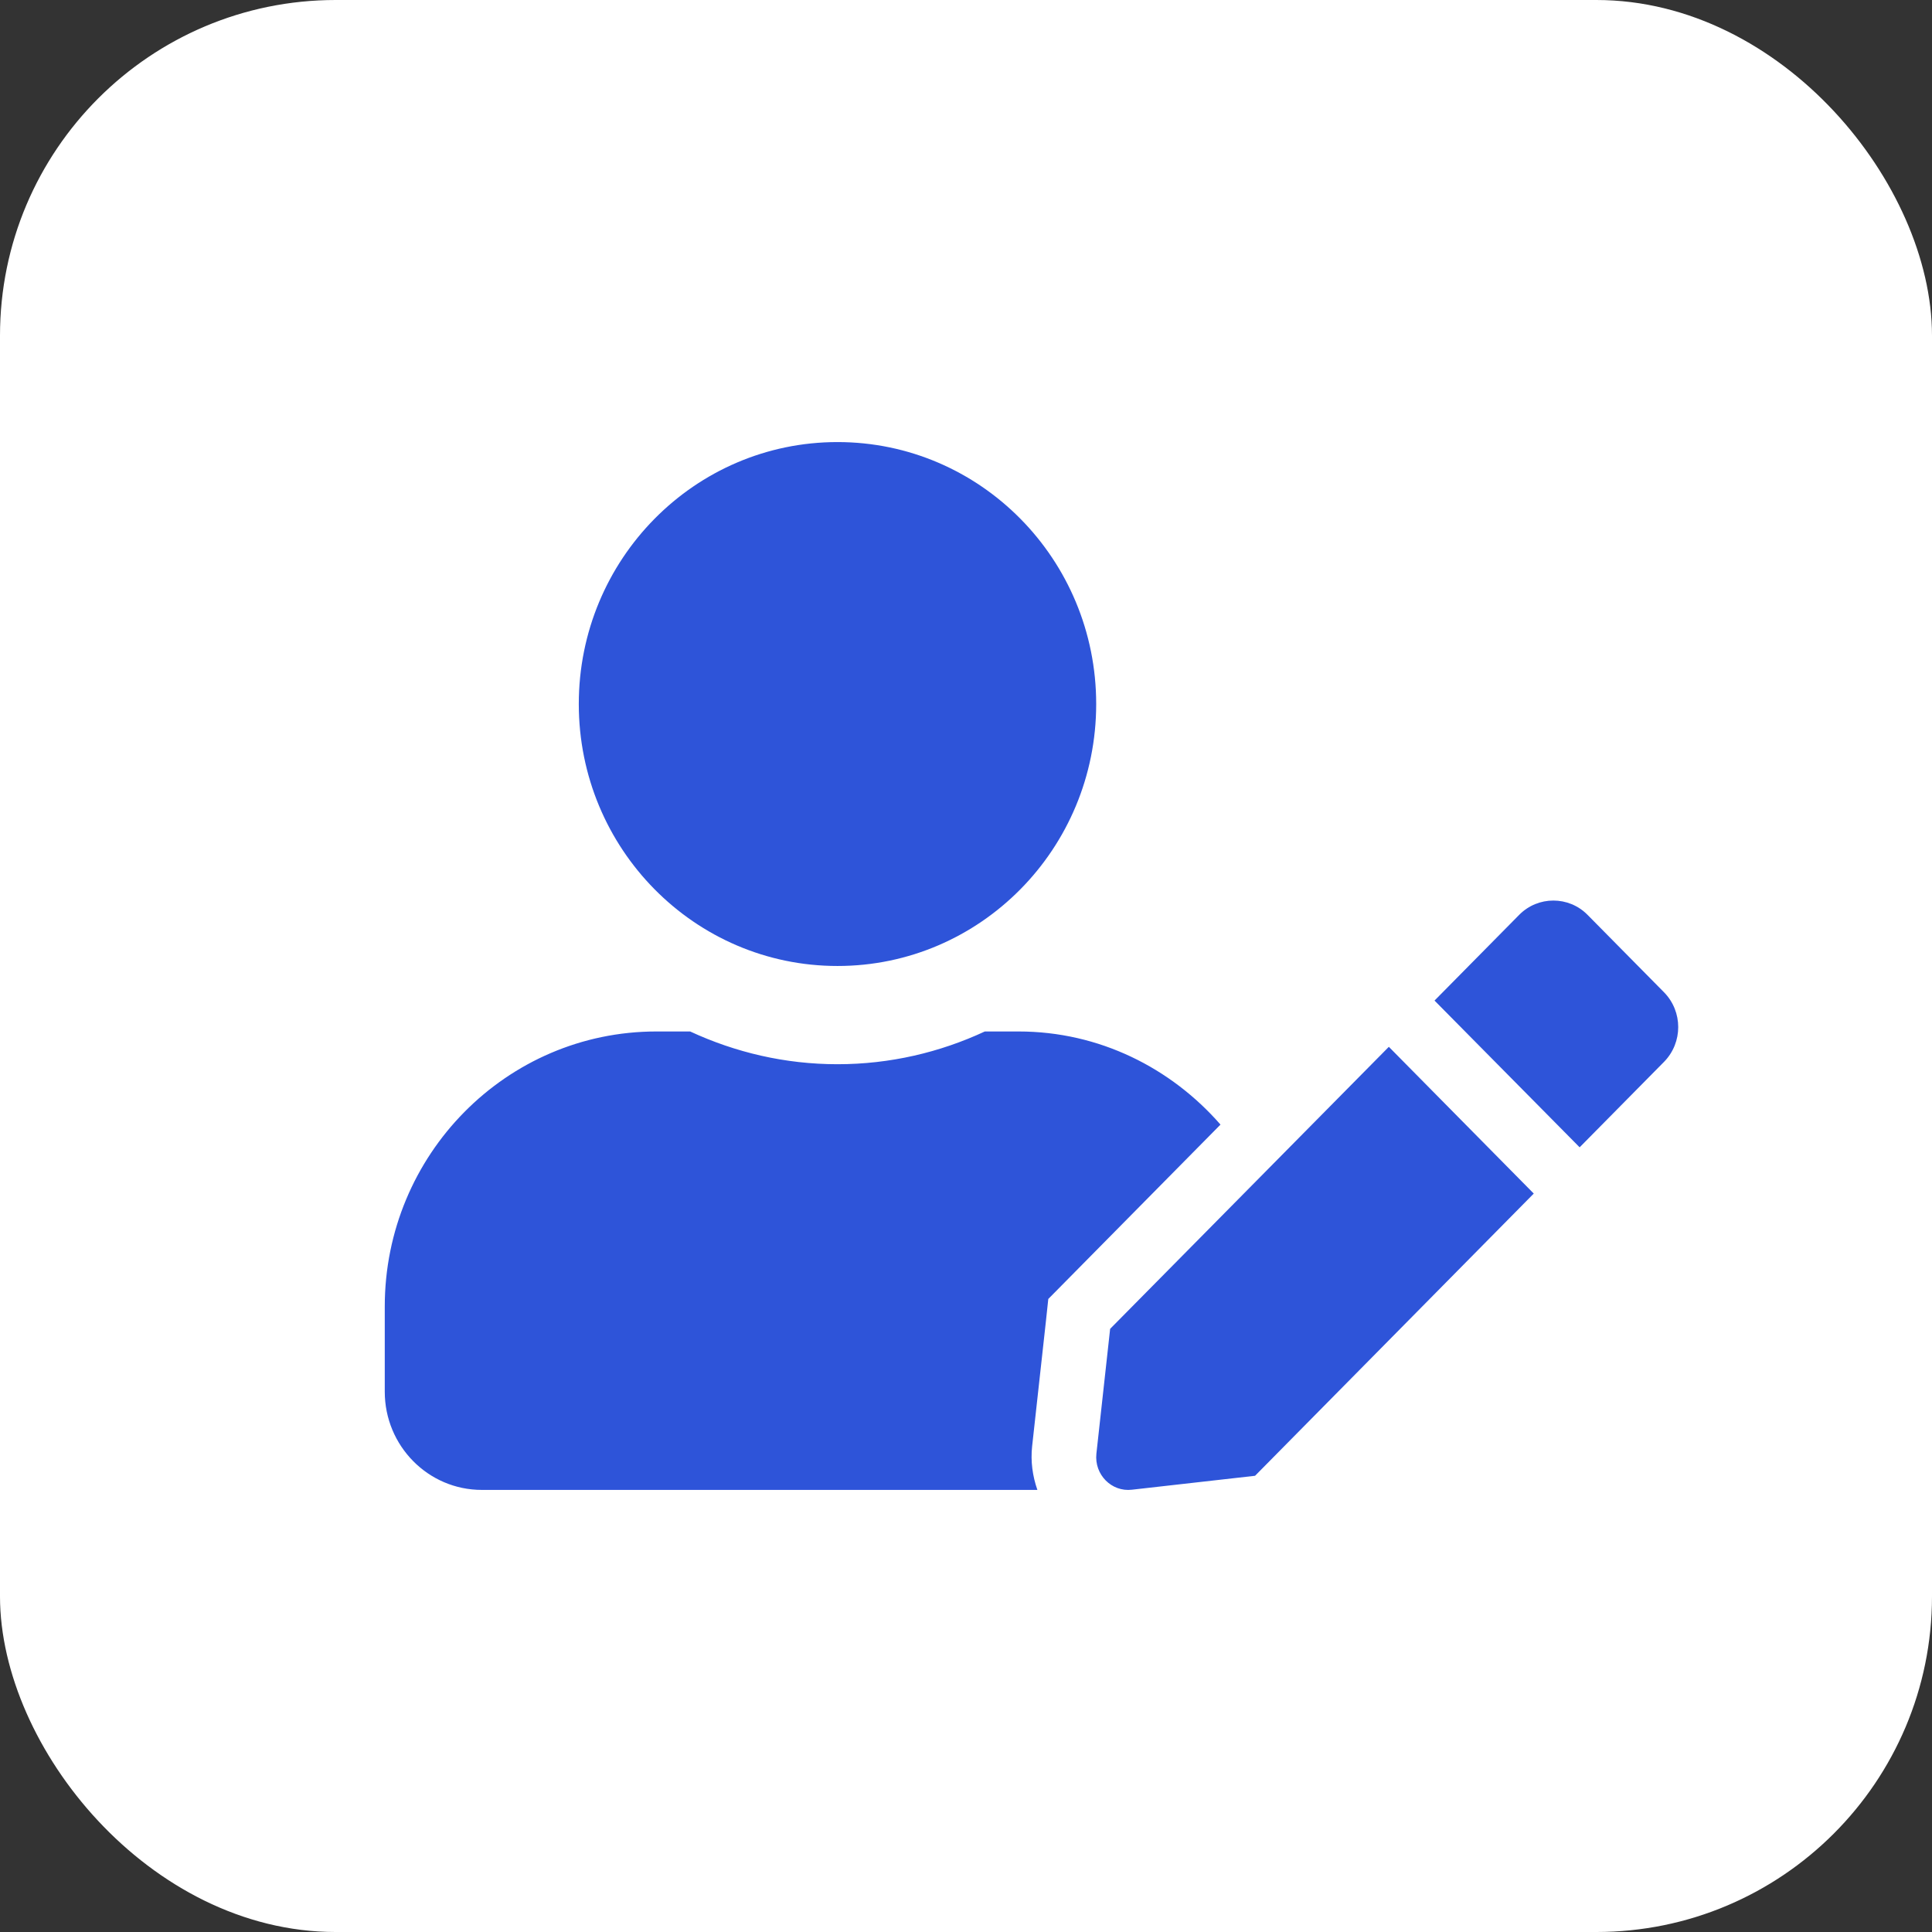
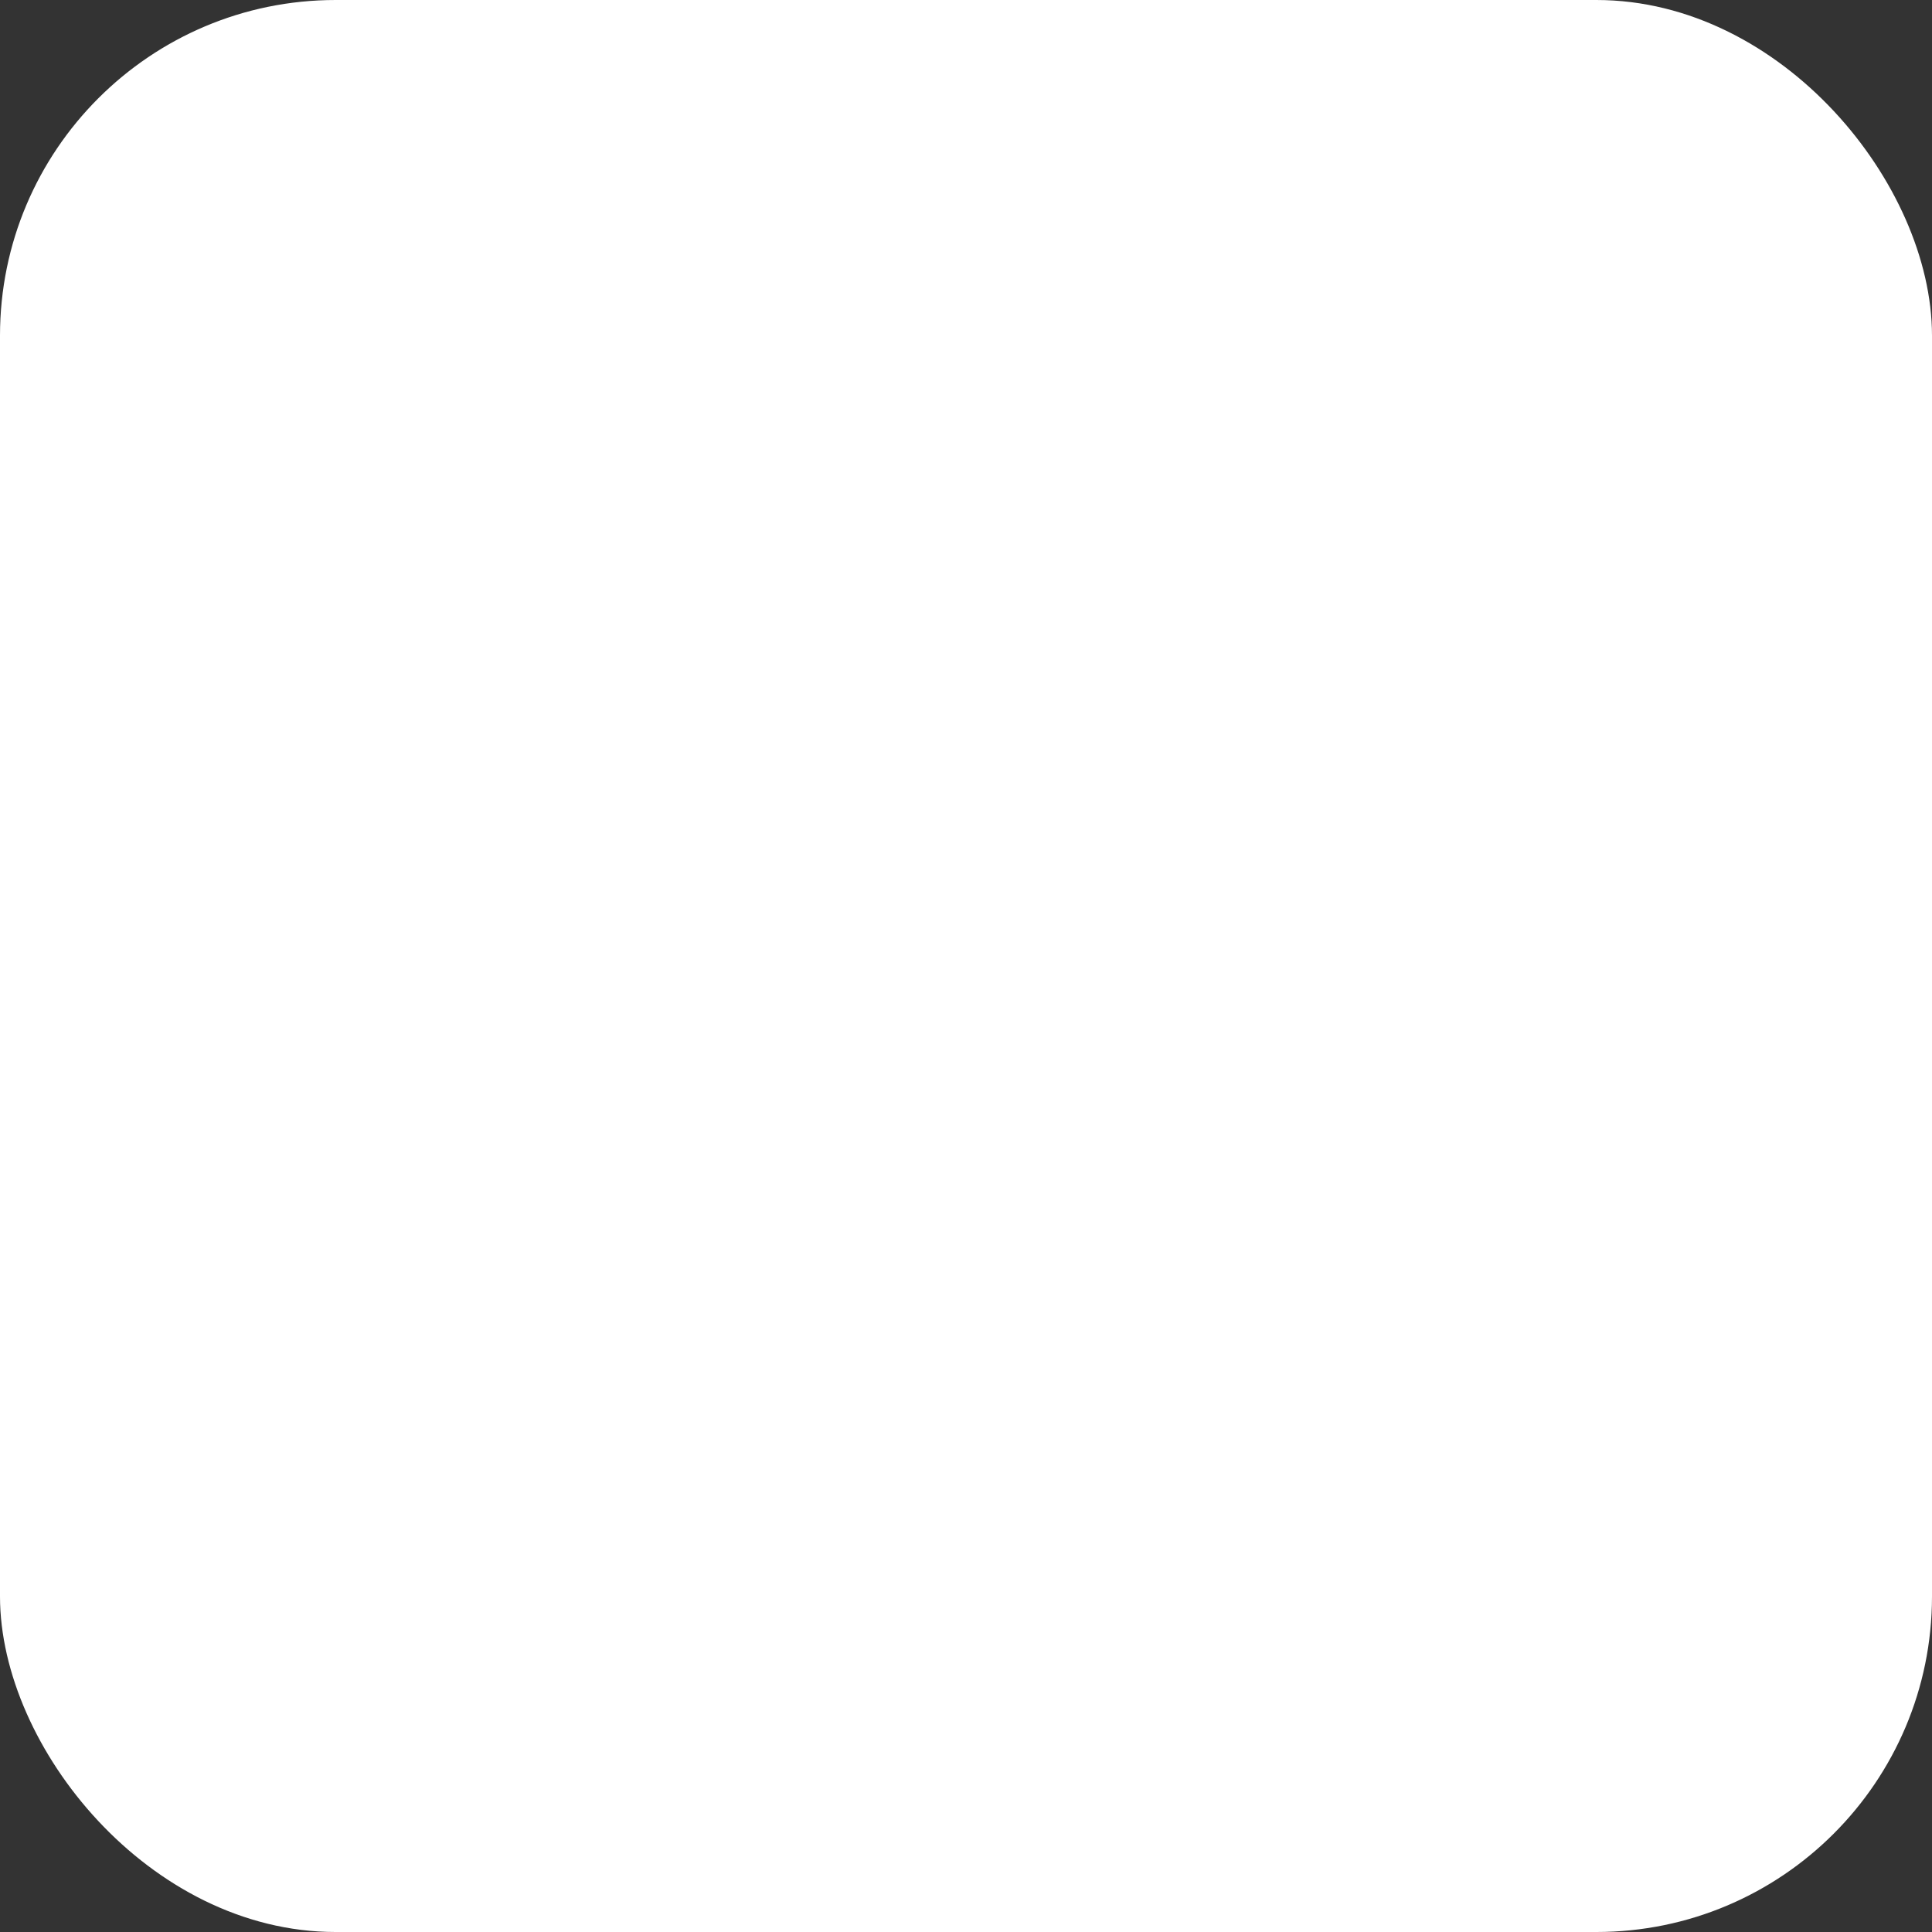
<svg xmlns="http://www.w3.org/2000/svg" width="236" height="236" viewBox="0 0 236 236" fill="none">
  <rect x="0" y="0" width="236" height="236" fill="#333333" stroke="none" />
  <rect x="1.559" y="1.559" width="232.882" height="232.882" rx="39.441" fill="white" stroke="white" stroke-width="3.118" />
-   <path d="M102.302 117.998C119.757 117.998 133.903 103.674 133.903 85.999C133.903 68.325 119.757 54 102.302 54C84.847 54 70.701 68.325 70.701 85.999C70.701 103.674 84.847 117.998 102.302 117.998ZM124.423 125.998H120.3C114.819 128.548 108.721 129.998 102.302 129.998C95.883 129.998 89.81 128.548 84.304 125.998H80.181C61.862 125.998 47 141.048 47 159.597V169.997C47 176.622 52.308 181.997 58.85 181.997H126.719C126.127 180.297 125.88 178.497 126.077 176.672L127.756 161.447L128.052 158.673L130.003 156.698L149.087 137.373C143.038 130.448 134.274 125.998 124.423 125.998V125.998ZM135.607 162.322L133.928 177.572C133.657 180.122 135.78 182.272 138.273 181.972L153.309 180.272L187.354 145.798L169.652 127.873L135.607 162.322V162.322ZM203.278 121.223L193.921 111.749C191.625 109.424 187.872 109.424 185.576 111.749L176.244 121.198L175.232 122.223L192.958 140.148L203.278 129.698C205.574 127.348 205.574 123.573 203.278 121.223V121.223Z" fill="#2E54D9" />
</svg>